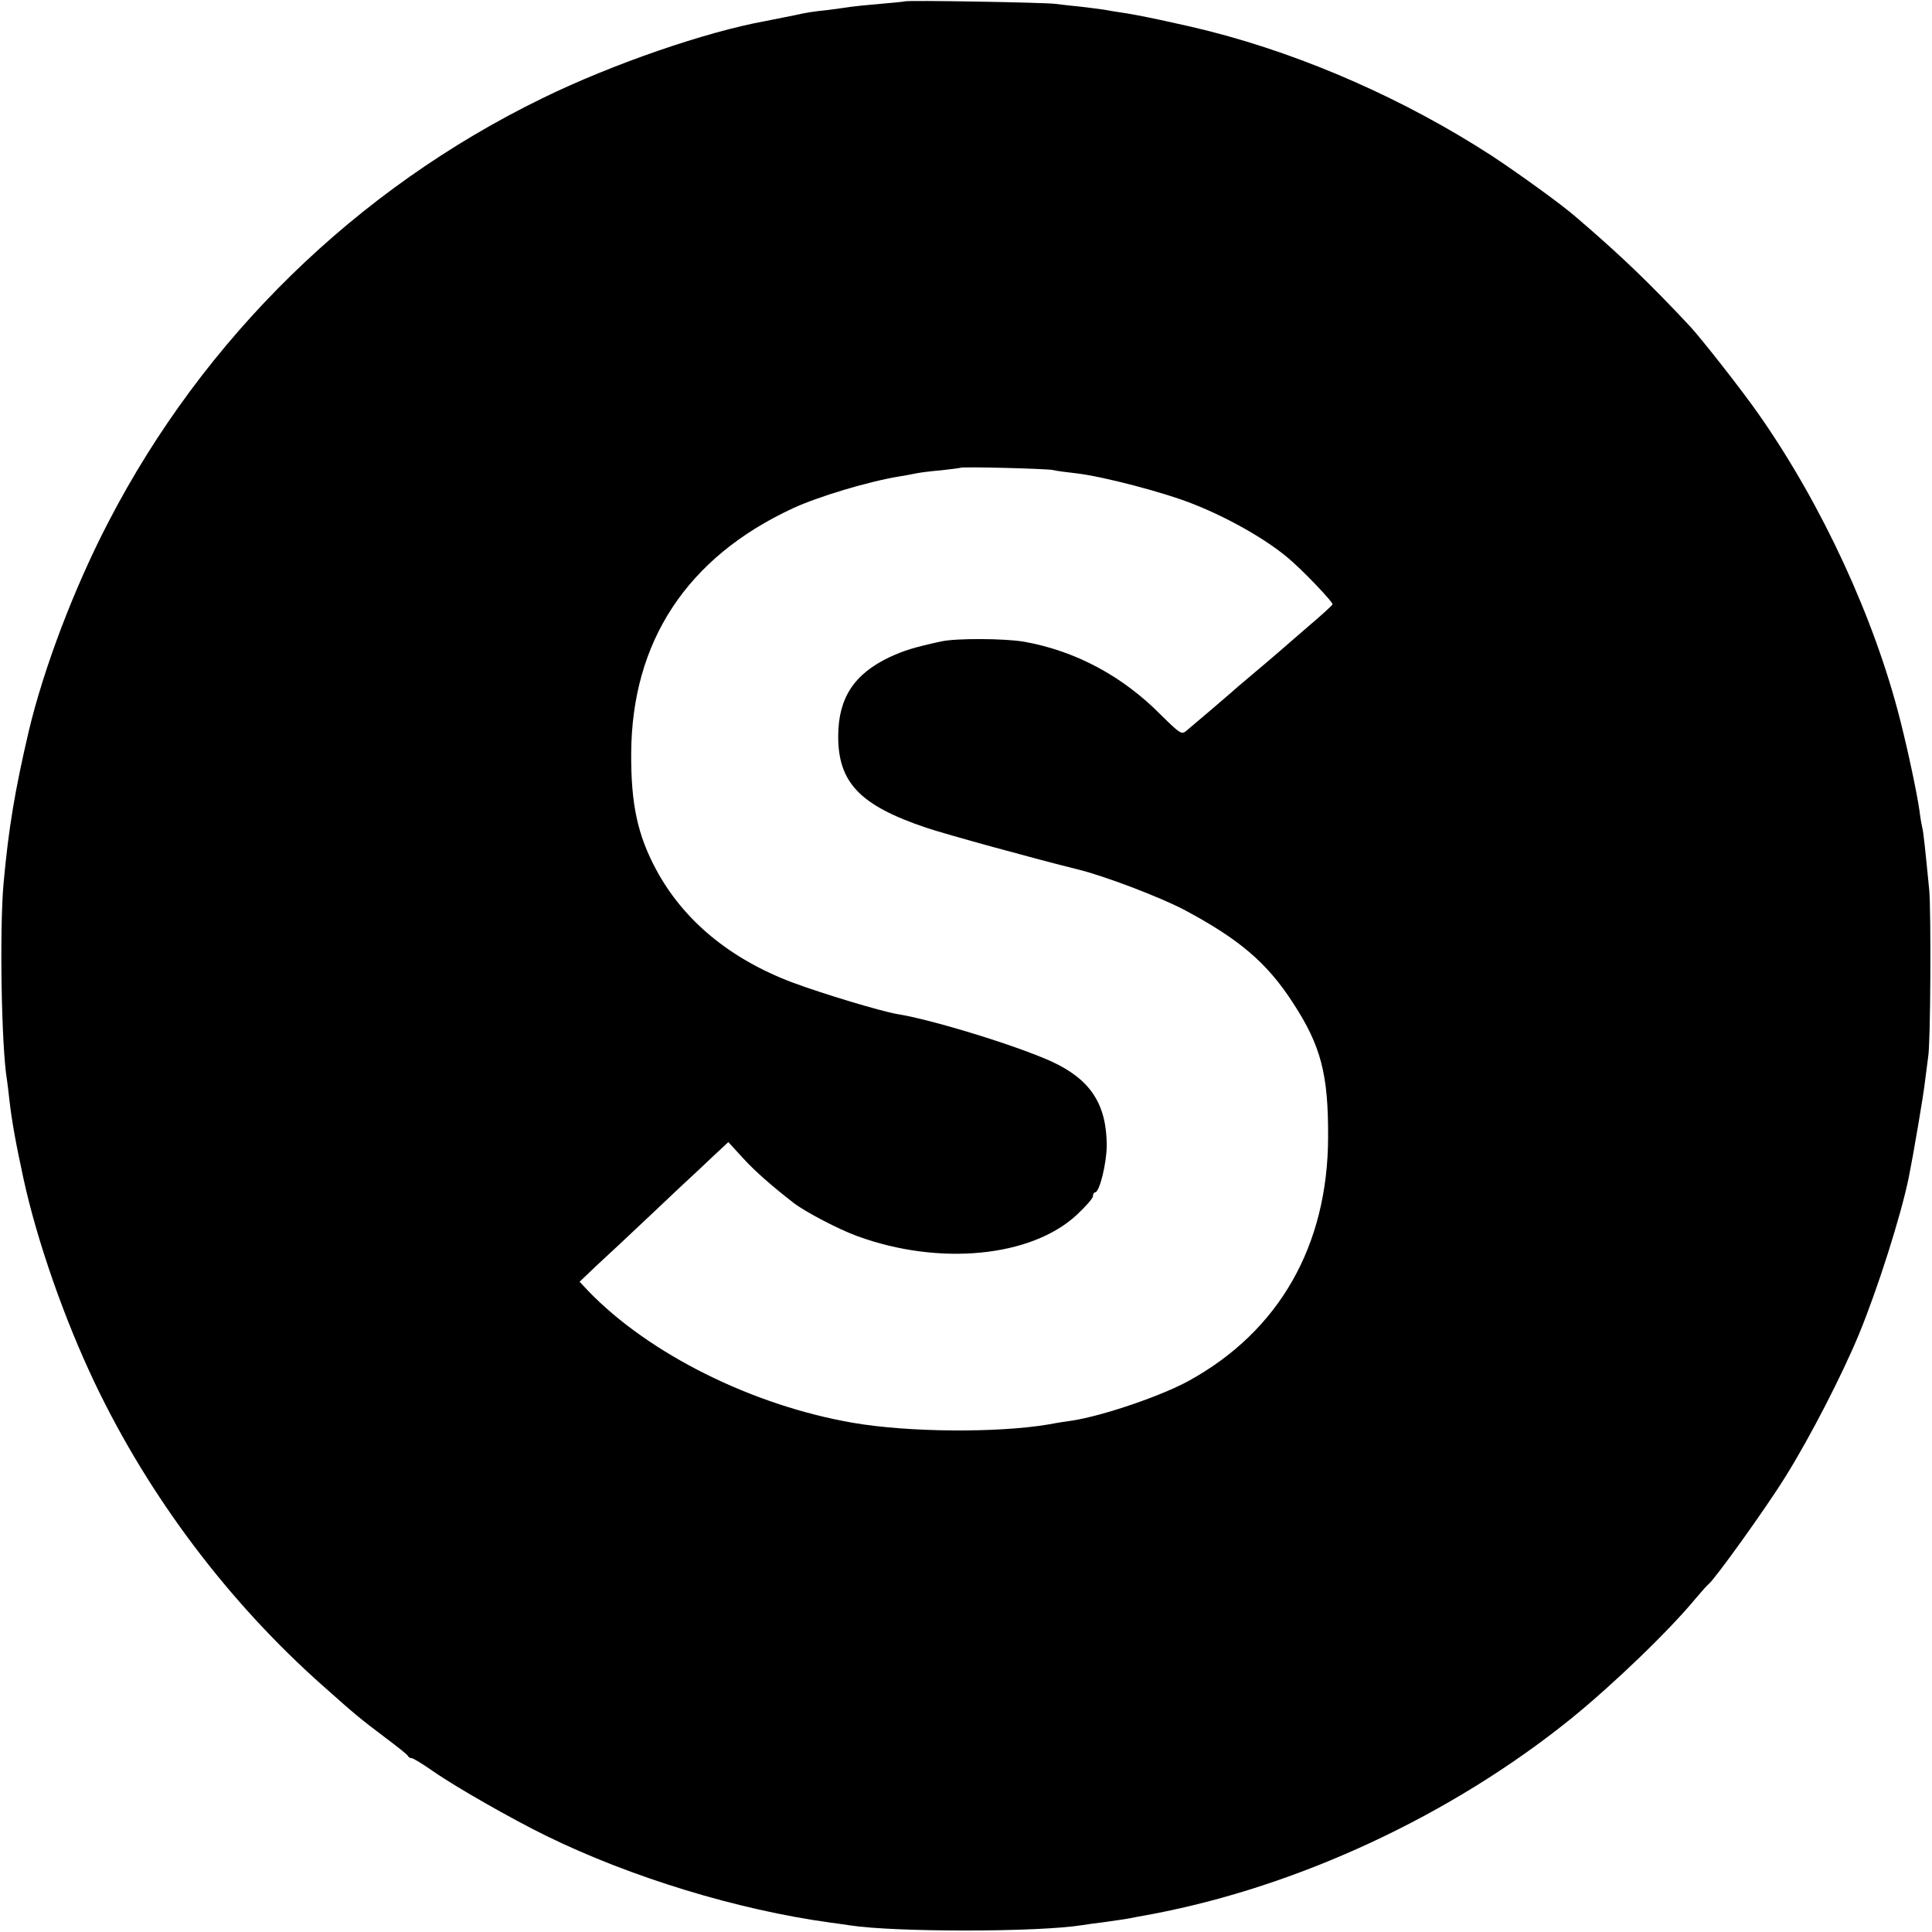
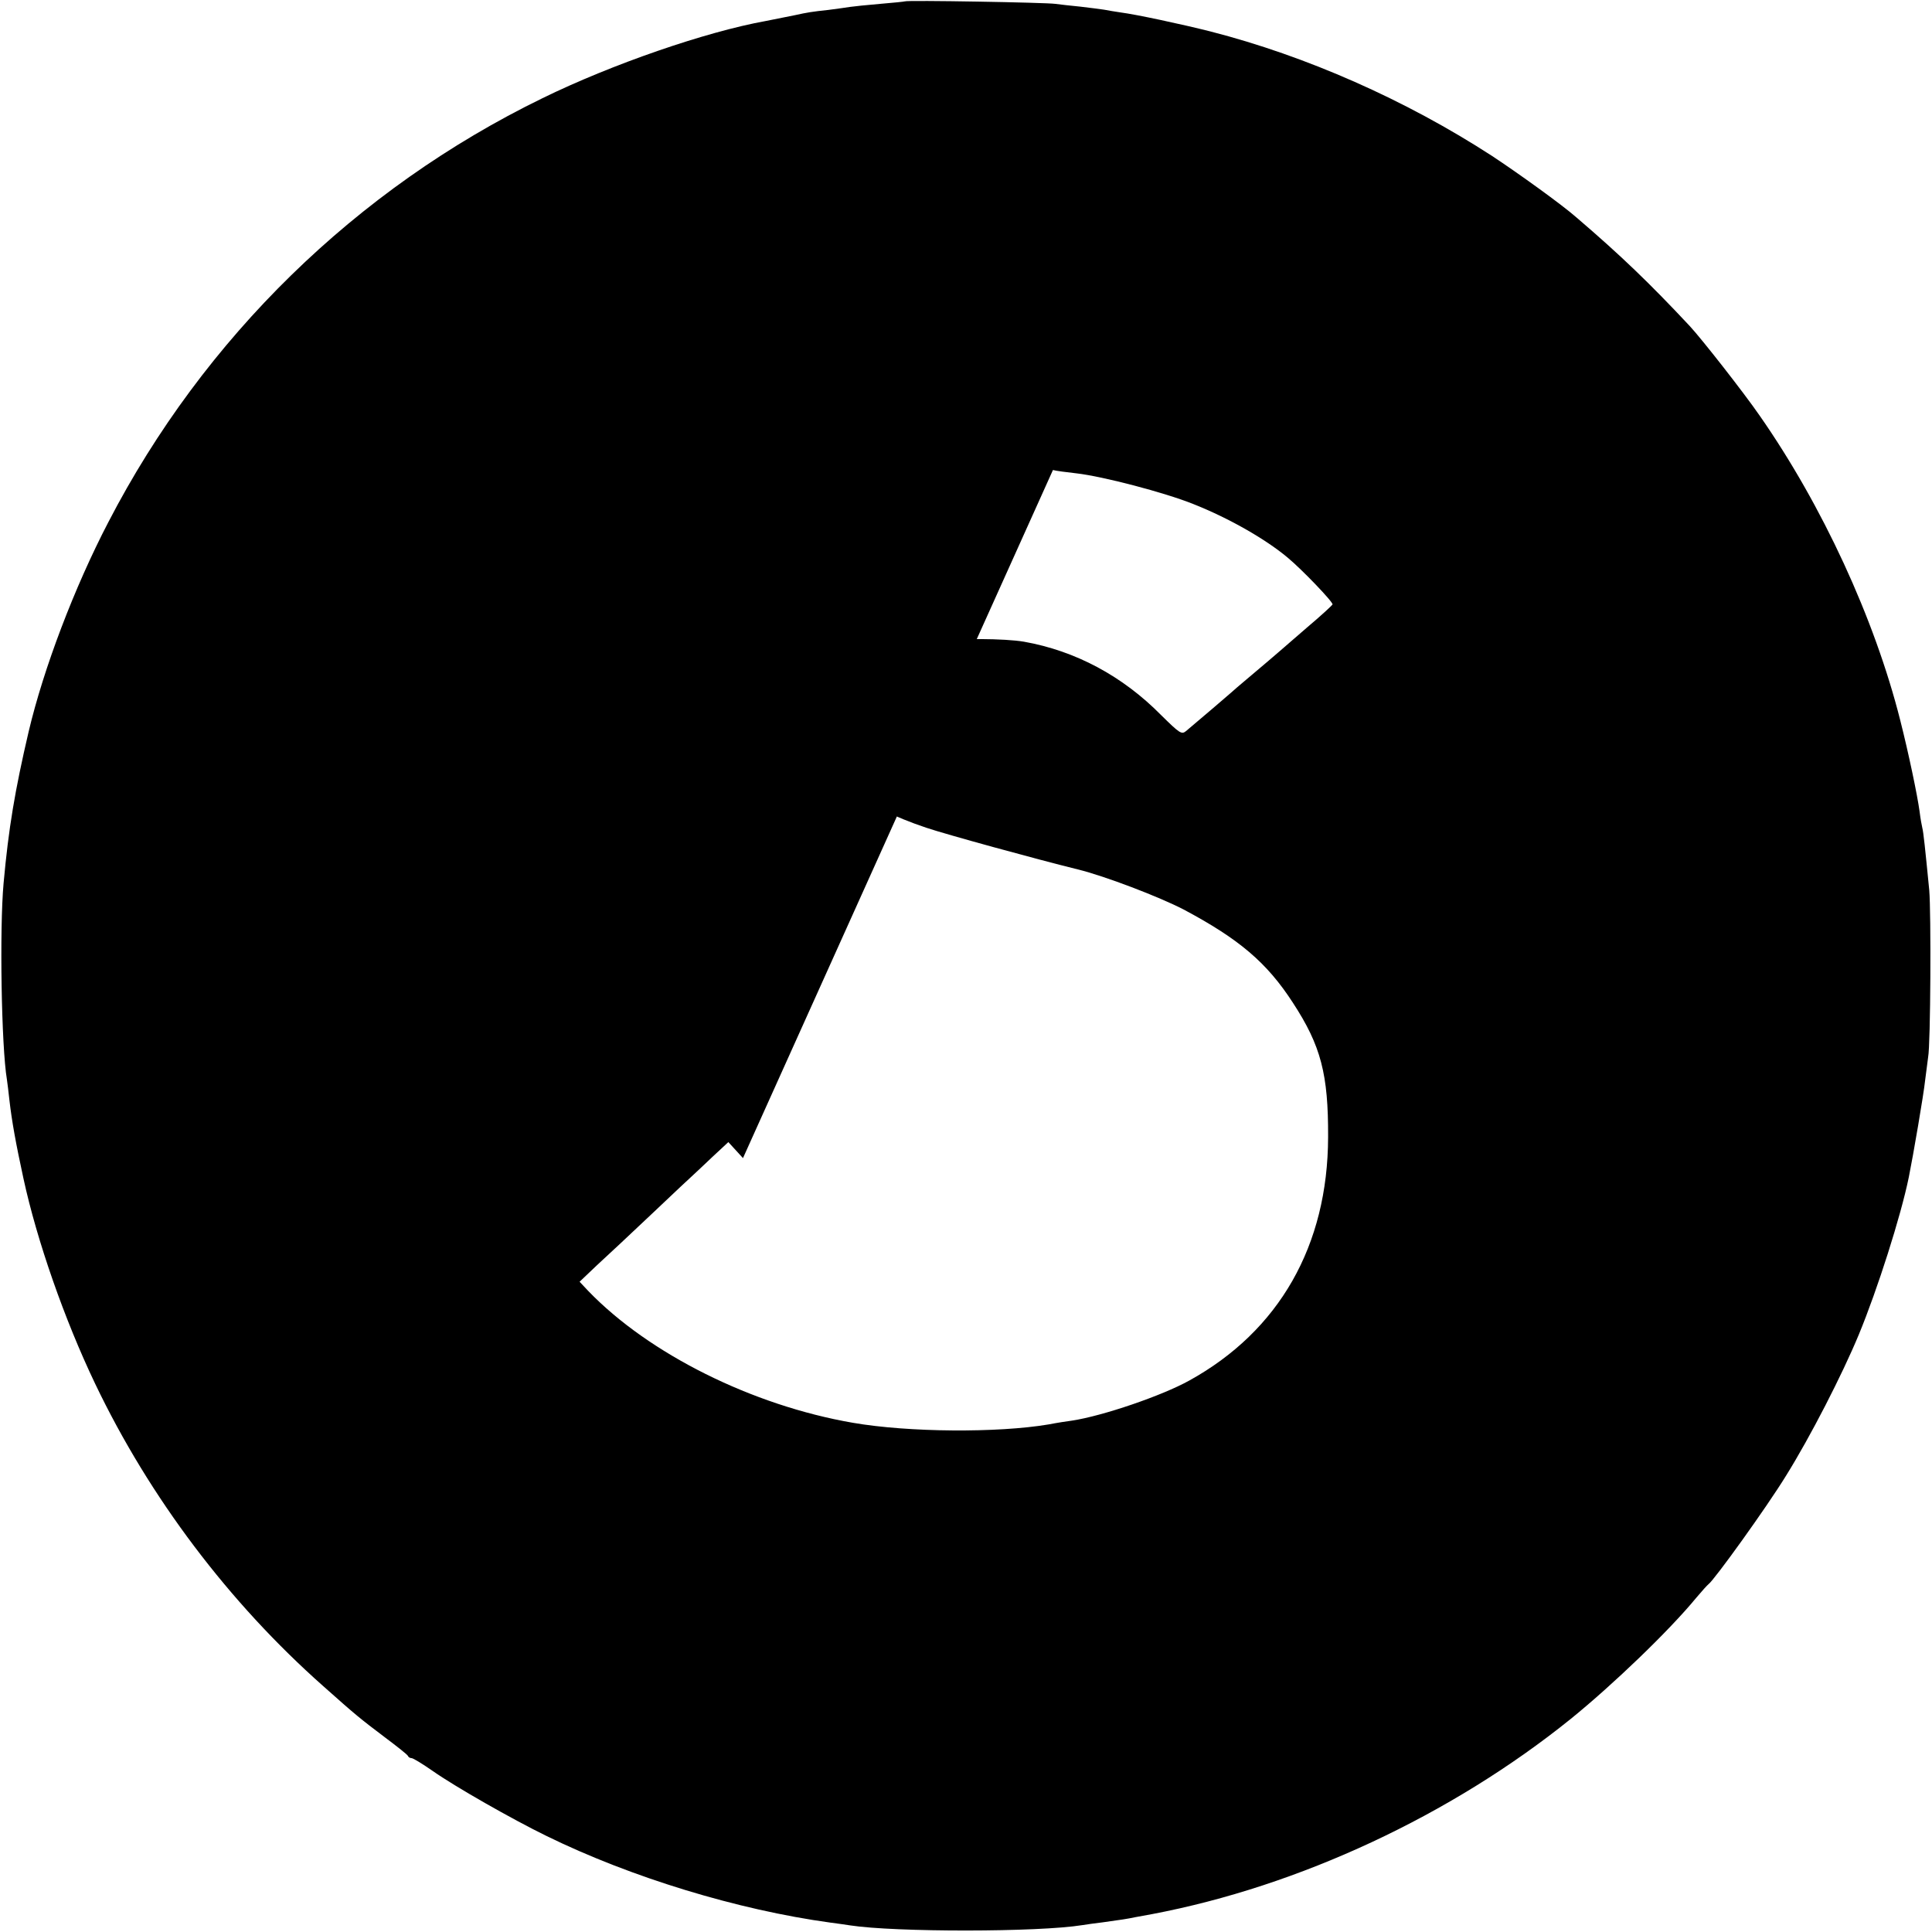
<svg xmlns="http://www.w3.org/2000/svg" version="1.0" width="700pt" height="700pt" viewBox="0 0 700 700" preserveAspectRatio="xMidYMid meet">
  <g transform="translate(0,700) scale(0.1,-0.1)" fill="#000000" stroke="none">
-     <path d="M3278 6995 c-1 -1 -42 -5 -89 -9 -47 -4 -96 -9 -109 -11 -12 -2 -48 -7 -79 -11 -57 -6 -76 -9 -121 -19 -34 -7 -69 -14 -105 -21 -217 -39 -559 -157 -810 -280 -675 -329 -1227 -869 -1572 -1535 -124 -238 -235 -531 -289 -759 -50 -214 -73 -351 -91 -550 -15 -165 -8 -592 12 -711 2 -13 6 -46 9 -74 9 -78 23 -156 51 -285 49 -226 149 -512 260 -744 197 -412 485 -793 826 -1095 119 -106 134 -118 224 -186 44 -33 82 -63 83 -67 2 -5 8 -8 13 -8 6 0 40 -21 76 -46 81 -57 288 -175 413 -236 306 -150 693 -268 1029 -314 25 -3 57 -8 71 -10 163 -25 682 -25 842 1 13 2 46 7 73 10 72 10 86 12 120 19 17 3 44 8 60 11 532 101 1083 358 1516 707 153 124 357 320 454 438 21 25 41 47 45 50 21 15 211 279 281 393 88 141 204 367 264 512 67 162 152 428 181 570 16 79 54 301 59 350 4 33 9 71 11 85 9 46 11 524 4 605 -15 153 -21 210 -25 225 -2 8 -7 35 -10 60 -8 59 -40 212 -70 330 -93 369 -283 780 -510 1105 -58 84 -211 279 -253 324 -145 155 -250 256 -410 393 -52 46 -212 161 -306 223 -313 203 -673 362 -1020 451 -107 27 -271 62 -326 69 -19 3 -46 7 -60 10 -13 2 -52 7 -86 11 -33 3 -74 8 -90 10 -32 5 -540 14 -546 9z m537 -1698 c11 -3 49 -8 85 -12 96 -11 318 -69 423 -111 129 -51 262 -127 342 -194 53 -44 166 -162 163 -170 -2 -4 -43 -42 -93 -84 -96 -83 -104 -91 -205 -176 -36 -30 -67 -57 -70 -60 -4 -4 -113 -97 -163 -139 -16 -13 -23 -8 -90 58 -140 142 -311 233 -497 266 -70 12 -246 13 -300 1 -100 -22 -132 -32 -187 -57 -128 -61 -185 -147 -186 -284 -1 -170 78 -253 319 -334 71 -24 395 -113 549 -151 98 -24 294 -99 383 -145 201 -107 302 -192 397 -339 101 -155 128 -258 127 -486 -1 -393 -177 -702 -503 -882 -99 -55 -313 -128 -424 -145 -16 -2 -55 -8 -86 -14 -184 -31 -507 -29 -709 6 -365 63 -739 250 -958 477 l-32 34 62 59 c35 32 126 117 202 189 76 72 144 136 150 141 6 6 37 34 68 64 l57 53 53 -58 c43 -47 102 -99 183 -162 41 -32 165 -97 232 -121 296 -108 629 -76 794 77 32 30 59 60 59 68 0 8 4 14 8 14 16 0 42 107 42 171 -1 149 -59 238 -200 303 -125 57 -433 152 -560 172 -58 10 -268 73 -378 114 -226 85 -396 225 -495 410 -67 125 -91 237 -90 420 2 406 202 710 585 888 93 43 276 98 388 116 19 3 46 8 60 11 14 3 54 8 90 11 36 4 67 8 69 9 5 5 312 -3 336 -8z" />
+     <path d="M3278 6995 c-1 -1 -42 -5 -89 -9 -47 -4 -96 -9 -109 -11 -12 -2 -48 -7 -79 -11 -57 -6 -76 -9 -121 -19 -34 -7 -69 -14 -105 -21 -217 -39 -559 -157 -810 -280 -675 -329 -1227 -869 -1572 -1535 -124 -238 -235 -531 -289 -759 -50 -214 -73 -351 -91 -550 -15 -165 -8 -592 12 -711 2 -13 6 -46 9 -74 9 -78 23 -156 51 -285 49 -226 149 -512 260 -744 197 -412 485 -793 826 -1095 119 -106 134 -118 224 -186 44 -33 82 -63 83 -67 2 -5 8 -8 13 -8 6 0 40 -21 76 -46 81 -57 288 -175 413 -236 306 -150 693 -268 1029 -314 25 -3 57 -8 71 -10 163 -25 682 -25 842 1 13 2 46 7 73 10 72 10 86 12 120 19 17 3 44 8 60 11 532 101 1083 358 1516 707 153 124 357 320 454 438 21 25 41 47 45 50 21 15 211 279 281 393 88 141 204 367 264 512 67 162 152 428 181 570 16 79 54 301 59 350 4 33 9 71 11 85 9 46 11 524 4 605 -15 153 -21 210 -25 225 -2 8 -7 35 -10 60 -8 59 -40 212 -70 330 -93 369 -283 780 -510 1105 -58 84 -211 279 -253 324 -145 155 -250 256 -410 393 -52 46 -212 161 -306 223 -313 203 -673 362 -1020 451 -107 27 -271 62 -326 69 -19 3 -46 7 -60 10 -13 2 -52 7 -86 11 -33 3 -74 8 -90 10 -32 5 -540 14 -546 9z m537 -1698 c11 -3 49 -8 85 -12 96 -11 318 -69 423 -111 129 -51 262 -127 342 -194 53 -44 166 -162 163 -170 -2 -4 -43 -42 -93 -84 -96 -83 -104 -91 -205 -176 -36 -30 -67 -57 -70 -60 -4 -4 -113 -97 -163 -139 -16 -13 -23 -8 -90 58 -140 142 -311 233 -497 266 -70 12 -246 13 -300 1 -100 -22 -132 -32 -187 -57 -128 -61 -185 -147 -186 -284 -1 -170 78 -253 319 -334 71 -24 395 -113 549 -151 98 -24 294 -99 383 -145 201 -107 302 -192 397 -339 101 -155 128 -258 127 -486 -1 -393 -177 -702 -503 -882 -99 -55 -313 -128 -424 -145 -16 -2 -55 -8 -86 -14 -184 -31 -507 -29 -709 6 -365 63 -739 250 -958 477 l-32 34 62 59 c35 32 126 117 202 189 76 72 144 136 150 141 6 6 37 34 68 64 l57 53 53 -58 z" />
  </g>
</svg>